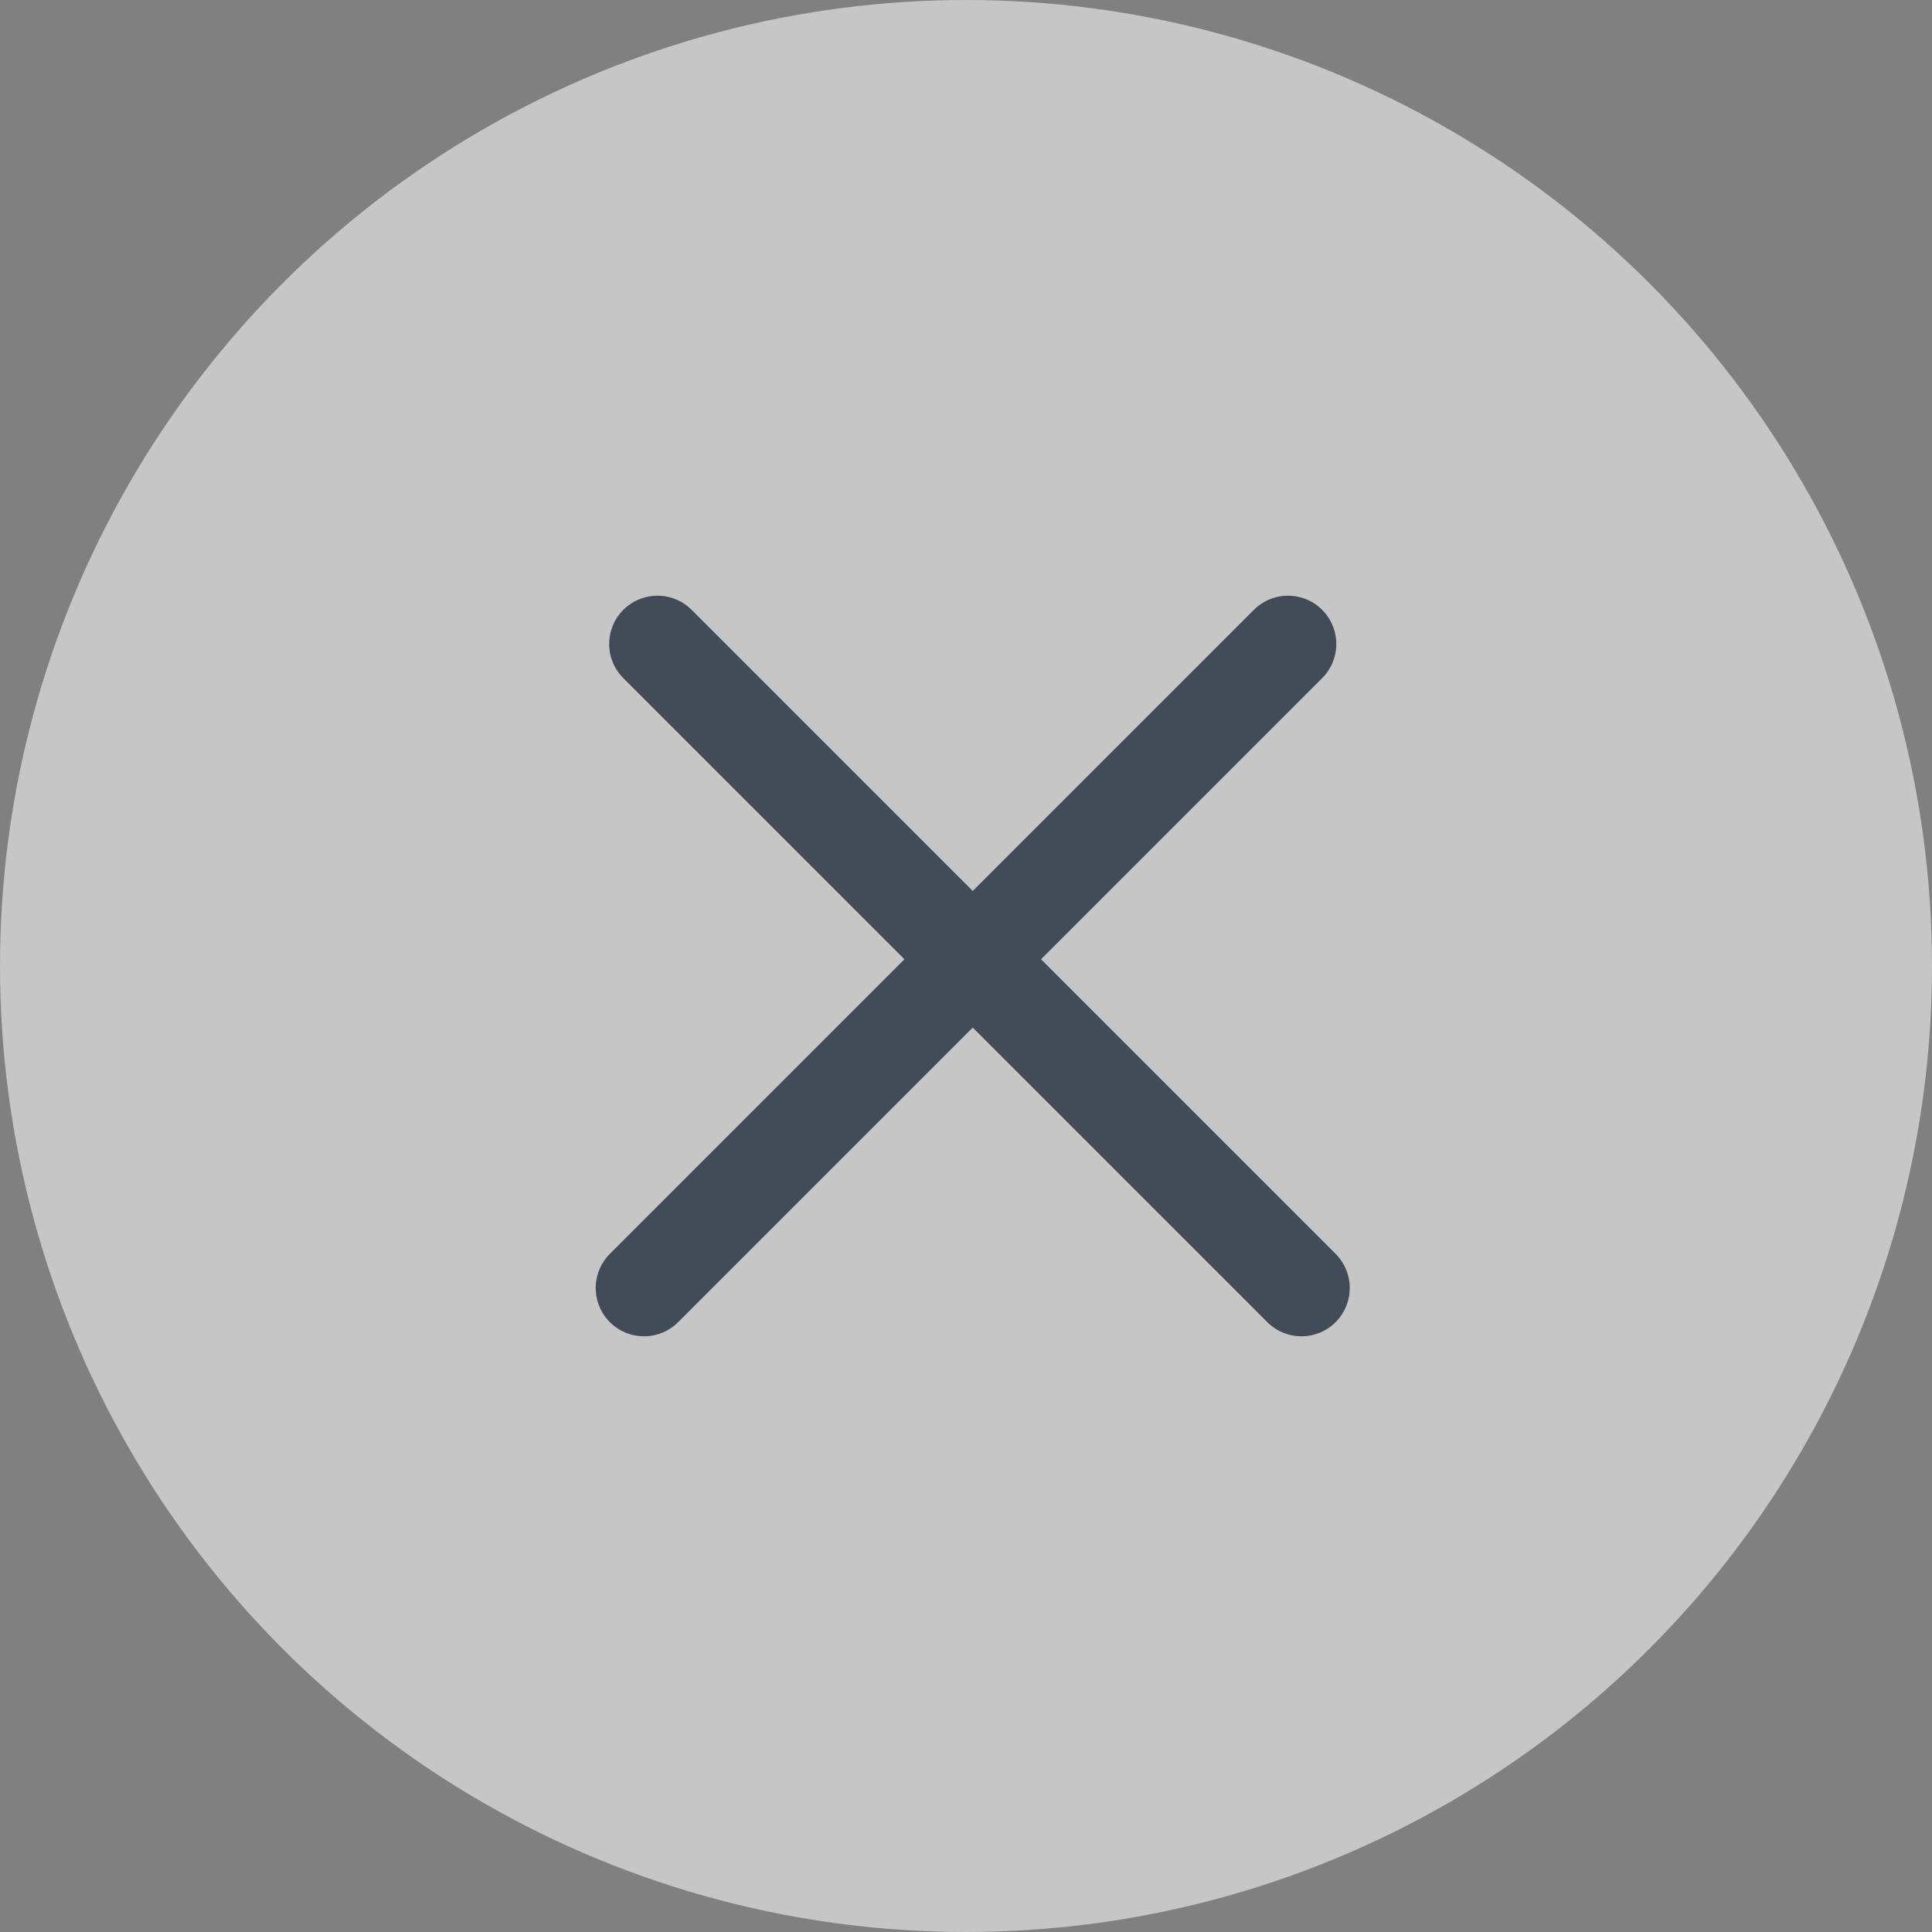
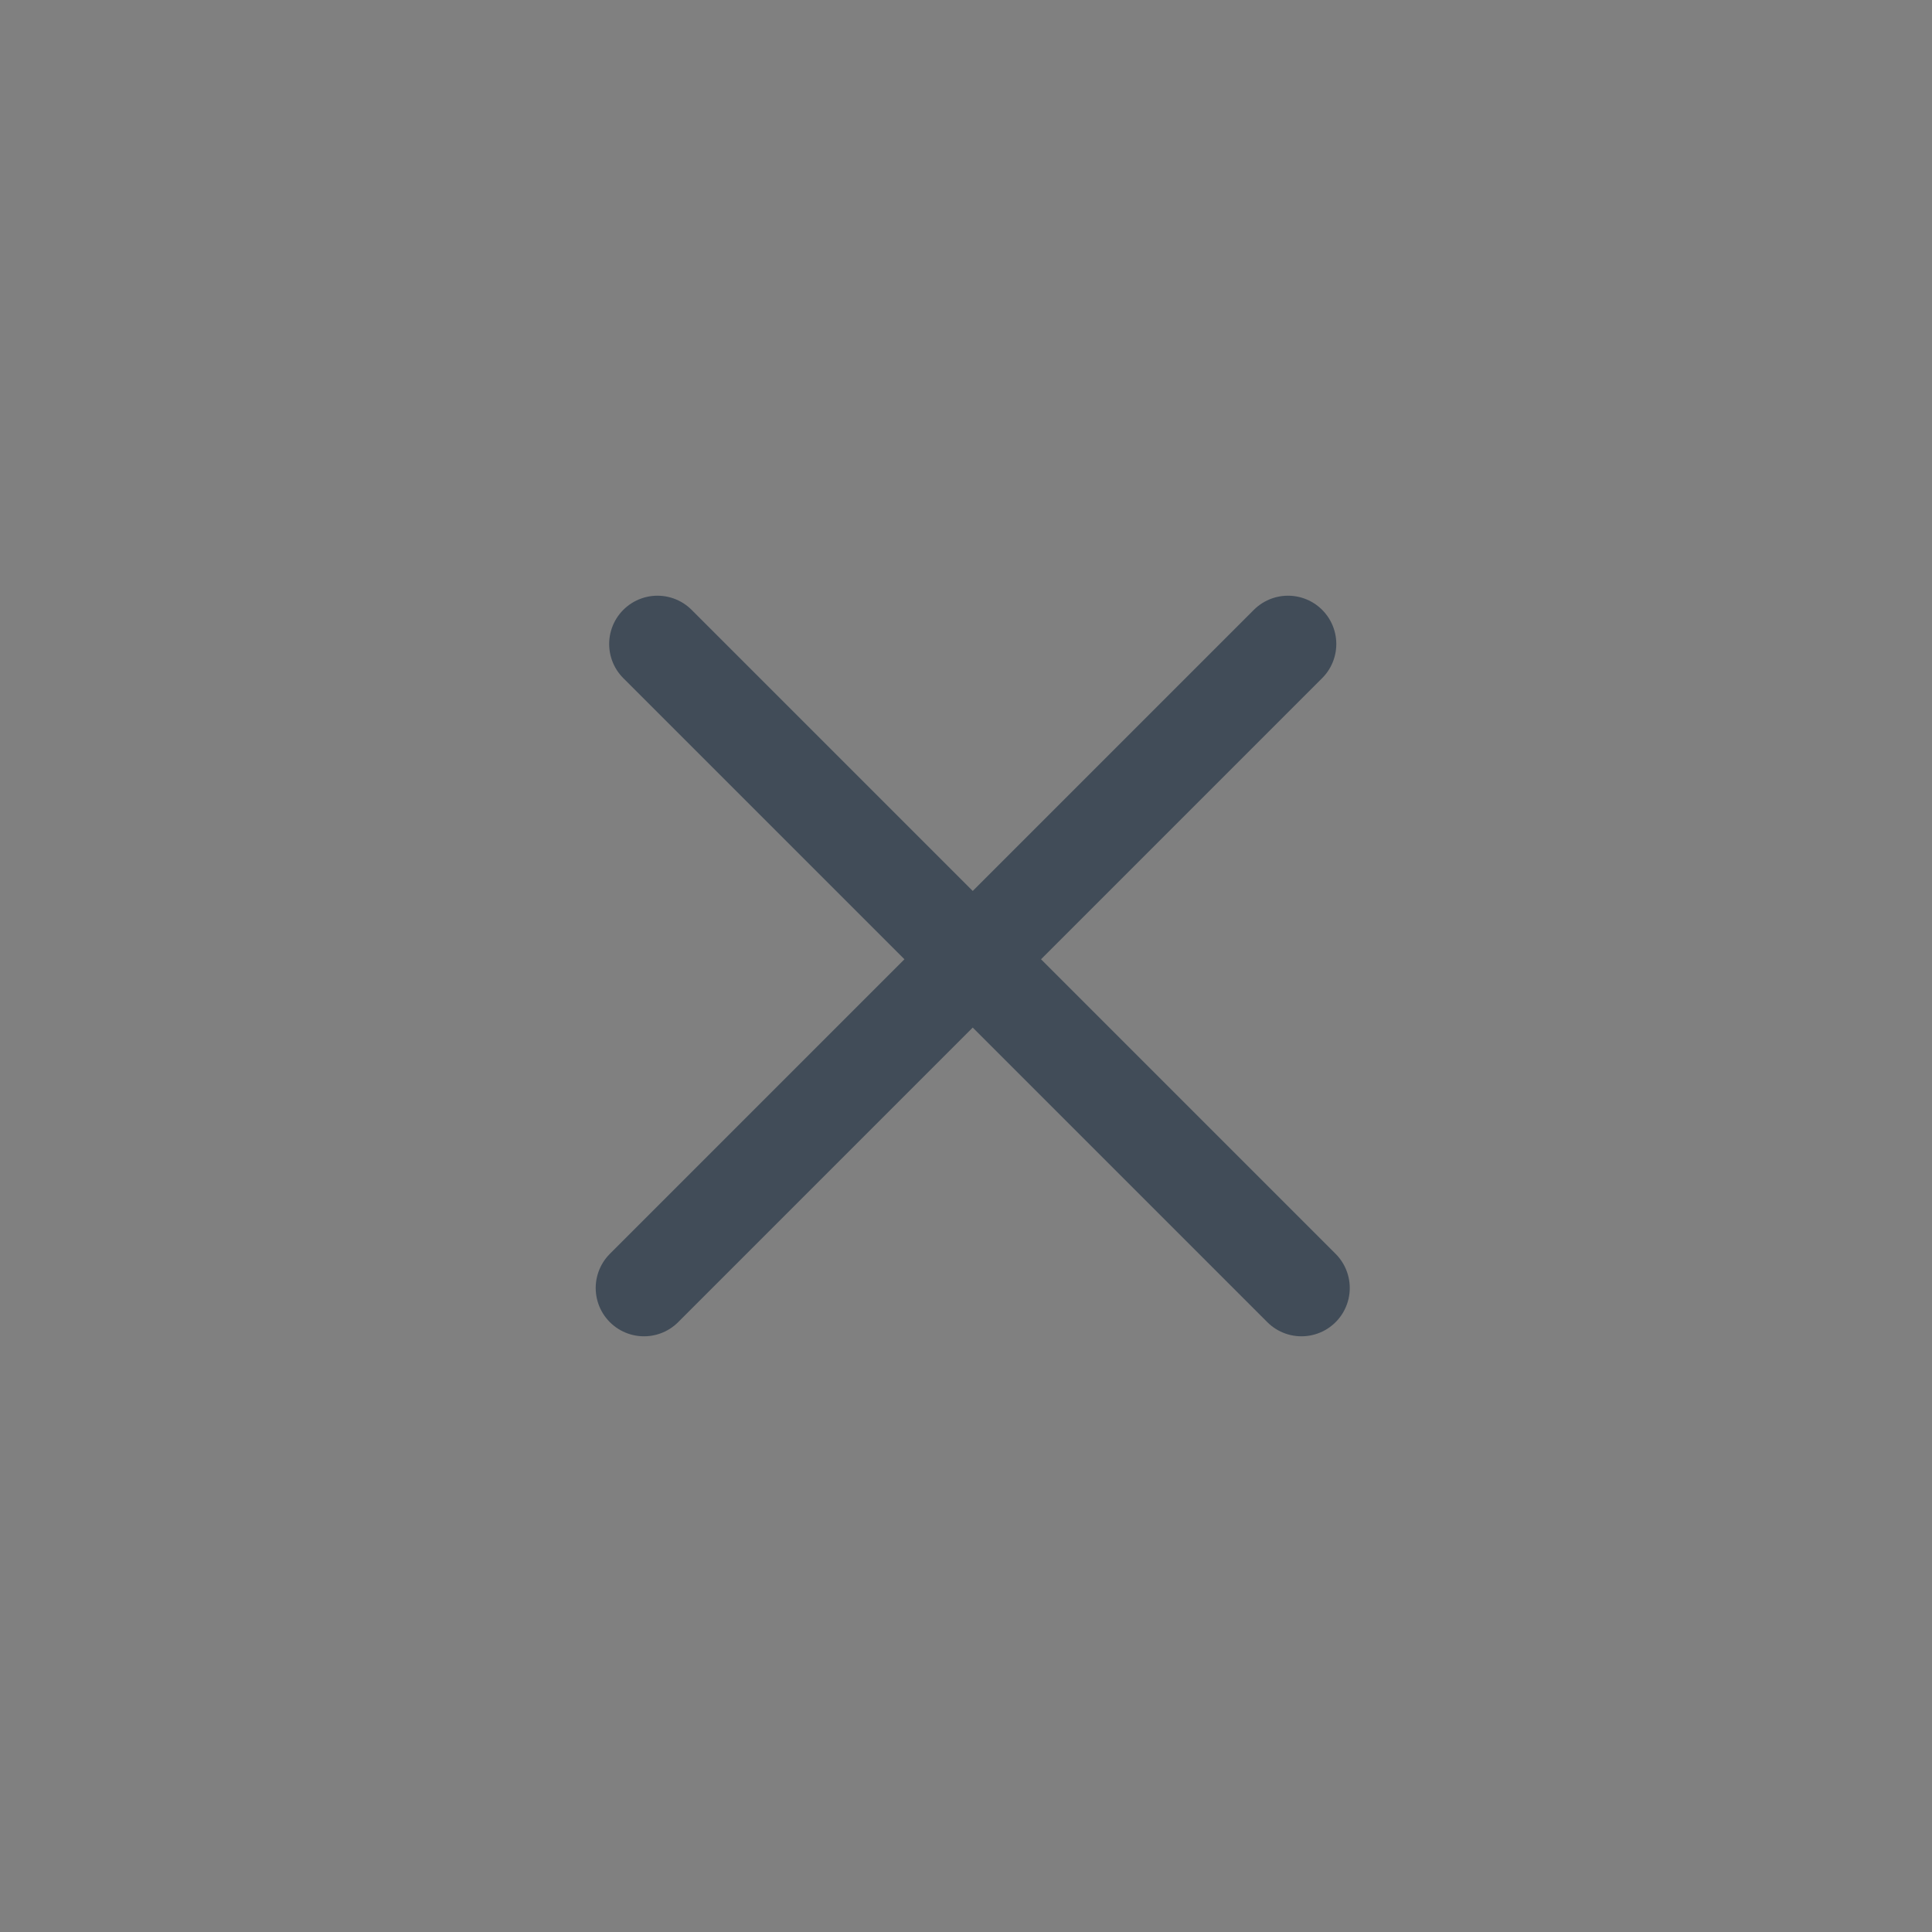
<svg xmlns="http://www.w3.org/2000/svg" width="30" height="30" viewBox="0 0 30 30" fill="none">
  <rect x="0" y="0" width="30" height="30" fill="#808080" stroke="none" />
-   <circle cx="15" cy="15" r="15" fill="white" fill-opacity="0.55" />
  <path d="M20 10L10 20" stroke="#414C58" stroke-width="1.5" stroke-linecap="round" stroke-linejoin="round" />
  <path d="M20.209 20L10.209 10" stroke="#414C58" stroke-width="1.5" stroke-linecap="round" stroke-linejoin="round" />
</svg>